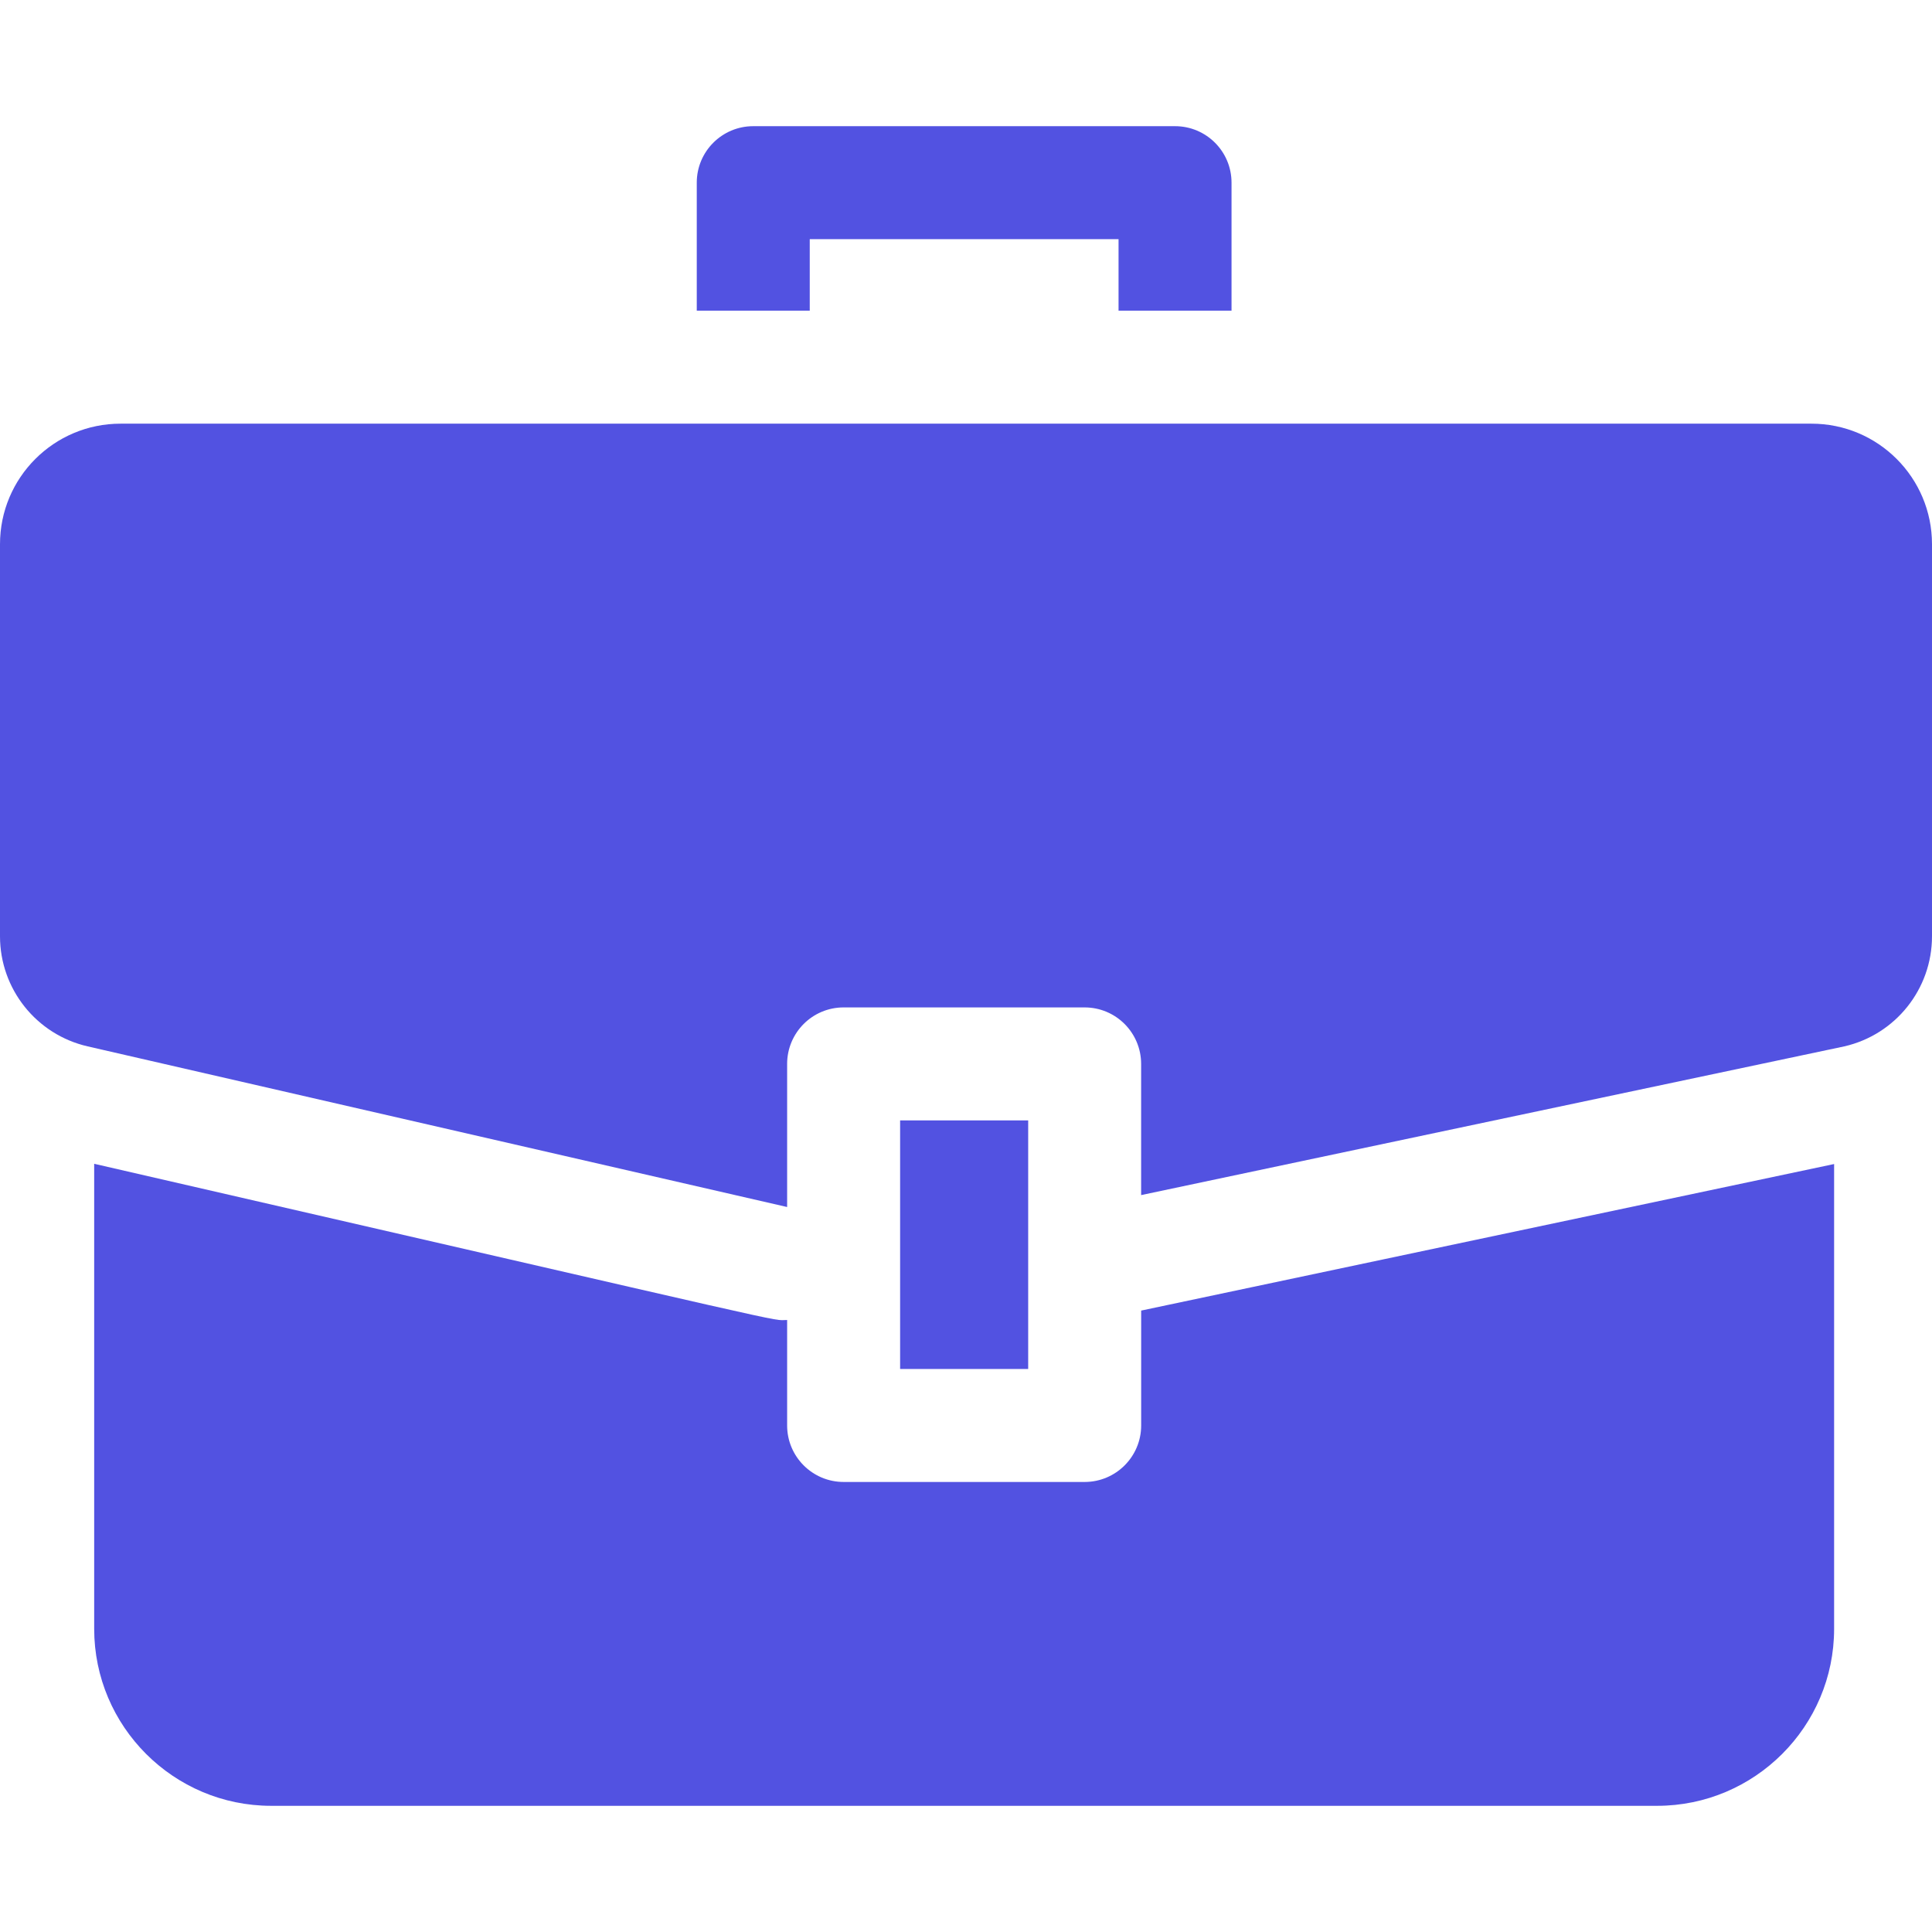
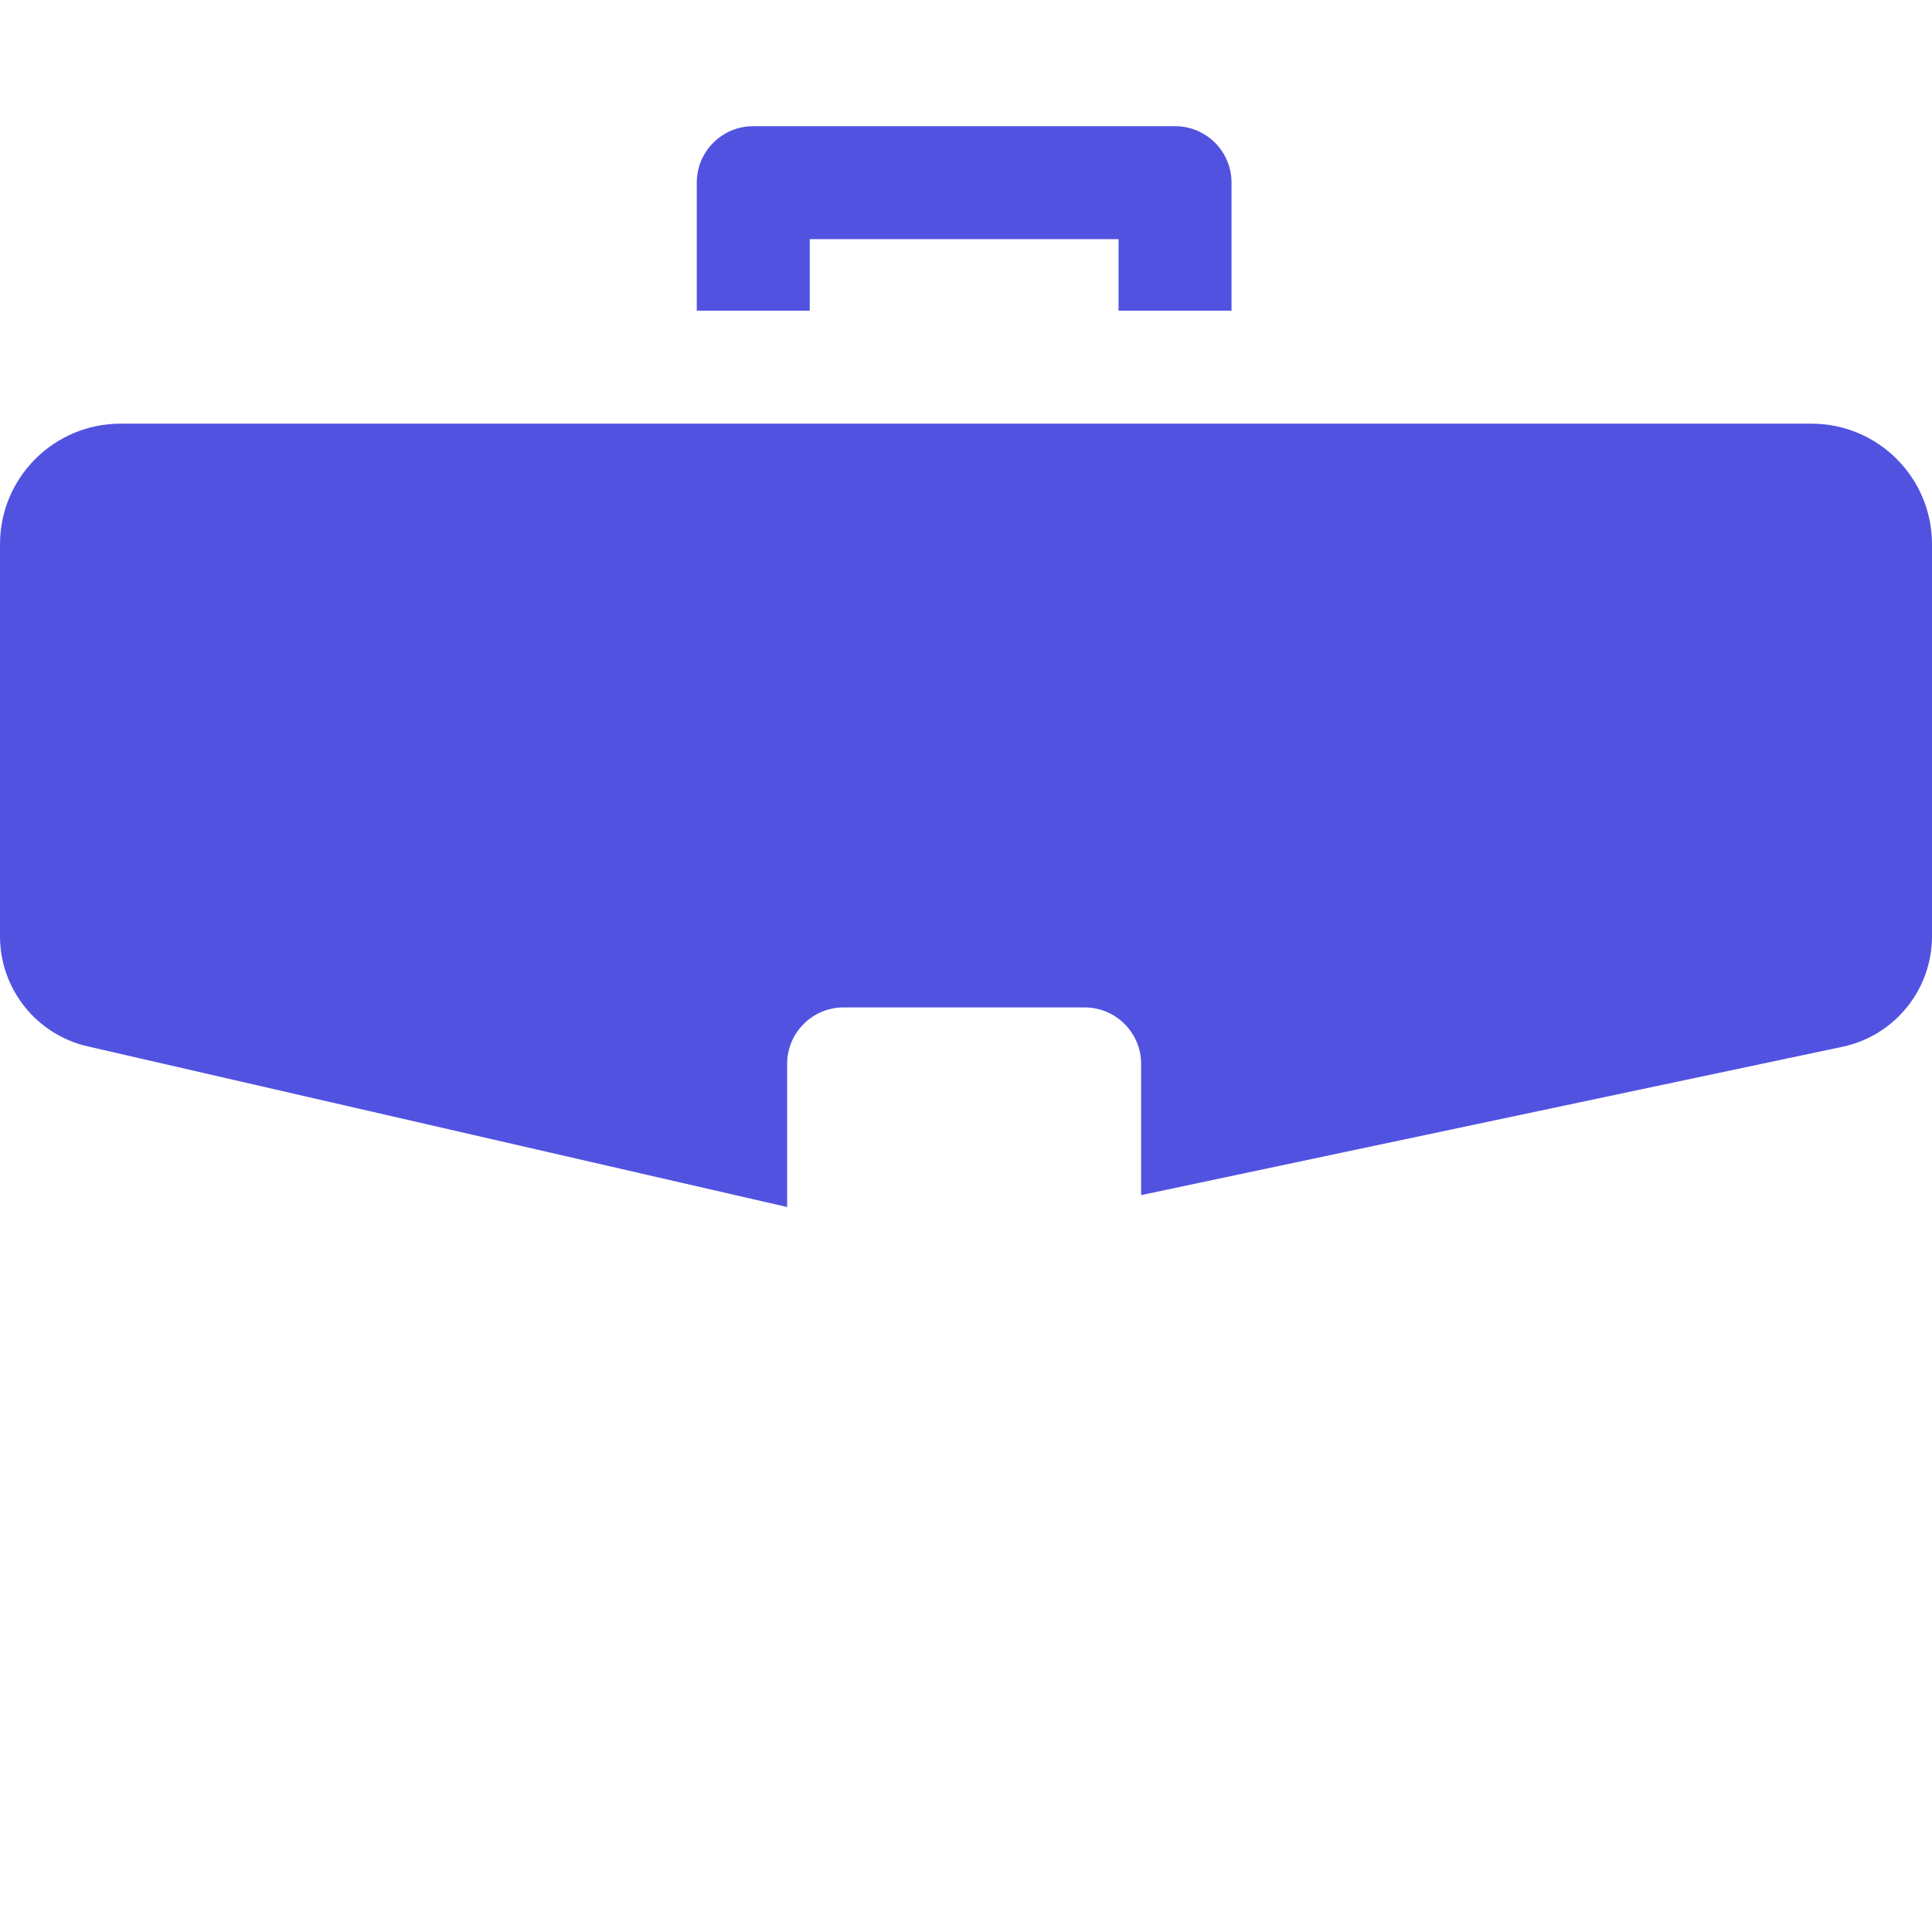
<svg xmlns="http://www.w3.org/2000/svg" width="48" height="48" viewBox="0 0 48 48" fill="none">
  <g clip-path="url(#clip0_1204_6794)">
-     <path d="M28.352 35.415C28.352 36.19 27.723 36.819 26.948 36.819H20.96C20.185 36.819 19.556 36.19 19.556 35.415V32.795C19.099 32.795 20.477 33.08 2.34 28.914V40.468C2.34 42.893 4.313 44.865 6.737 44.865H41.17C43.595 44.865 45.568 42.893 45.568 40.468V28.92L28.352 32.561V35.415Z" fill="#5252E1" />
    <path d="M45.006 10.526H2.994C1.341 10.526 0 11.867 0 13.521V23.262C0 24.57 0.904 25.705 2.179 25.997L19.556 29.988V26.433C19.556 25.658 20.184 25.029 20.959 25.029H26.947C27.723 25.029 28.351 25.658 28.351 26.433V29.692L45.821 25.997C47.096 25.705 48 24.57 48 23.262V13.521C48 11.867 46.66 10.526 45.006 10.526Z" fill="#5252E1" />
-     <path d="M22.363 27.836H25.545V34.012H22.363V27.836Z" fill="#5252E1" />
    <path d="M20.118 5.942H27.79V7.719H30.597V4.538C30.597 3.763 29.969 3.135 29.194 3.135H18.714C17.939 3.135 17.311 3.763 17.311 4.538V7.719H20.118V5.942Z" fill="#5252E1" />
  </g>
  <defs>
    <clipPath id="clip0_1204_6794">
      <rect width="48" height="48" fill="white" />
    </clipPath>
  </defs>
</svg>